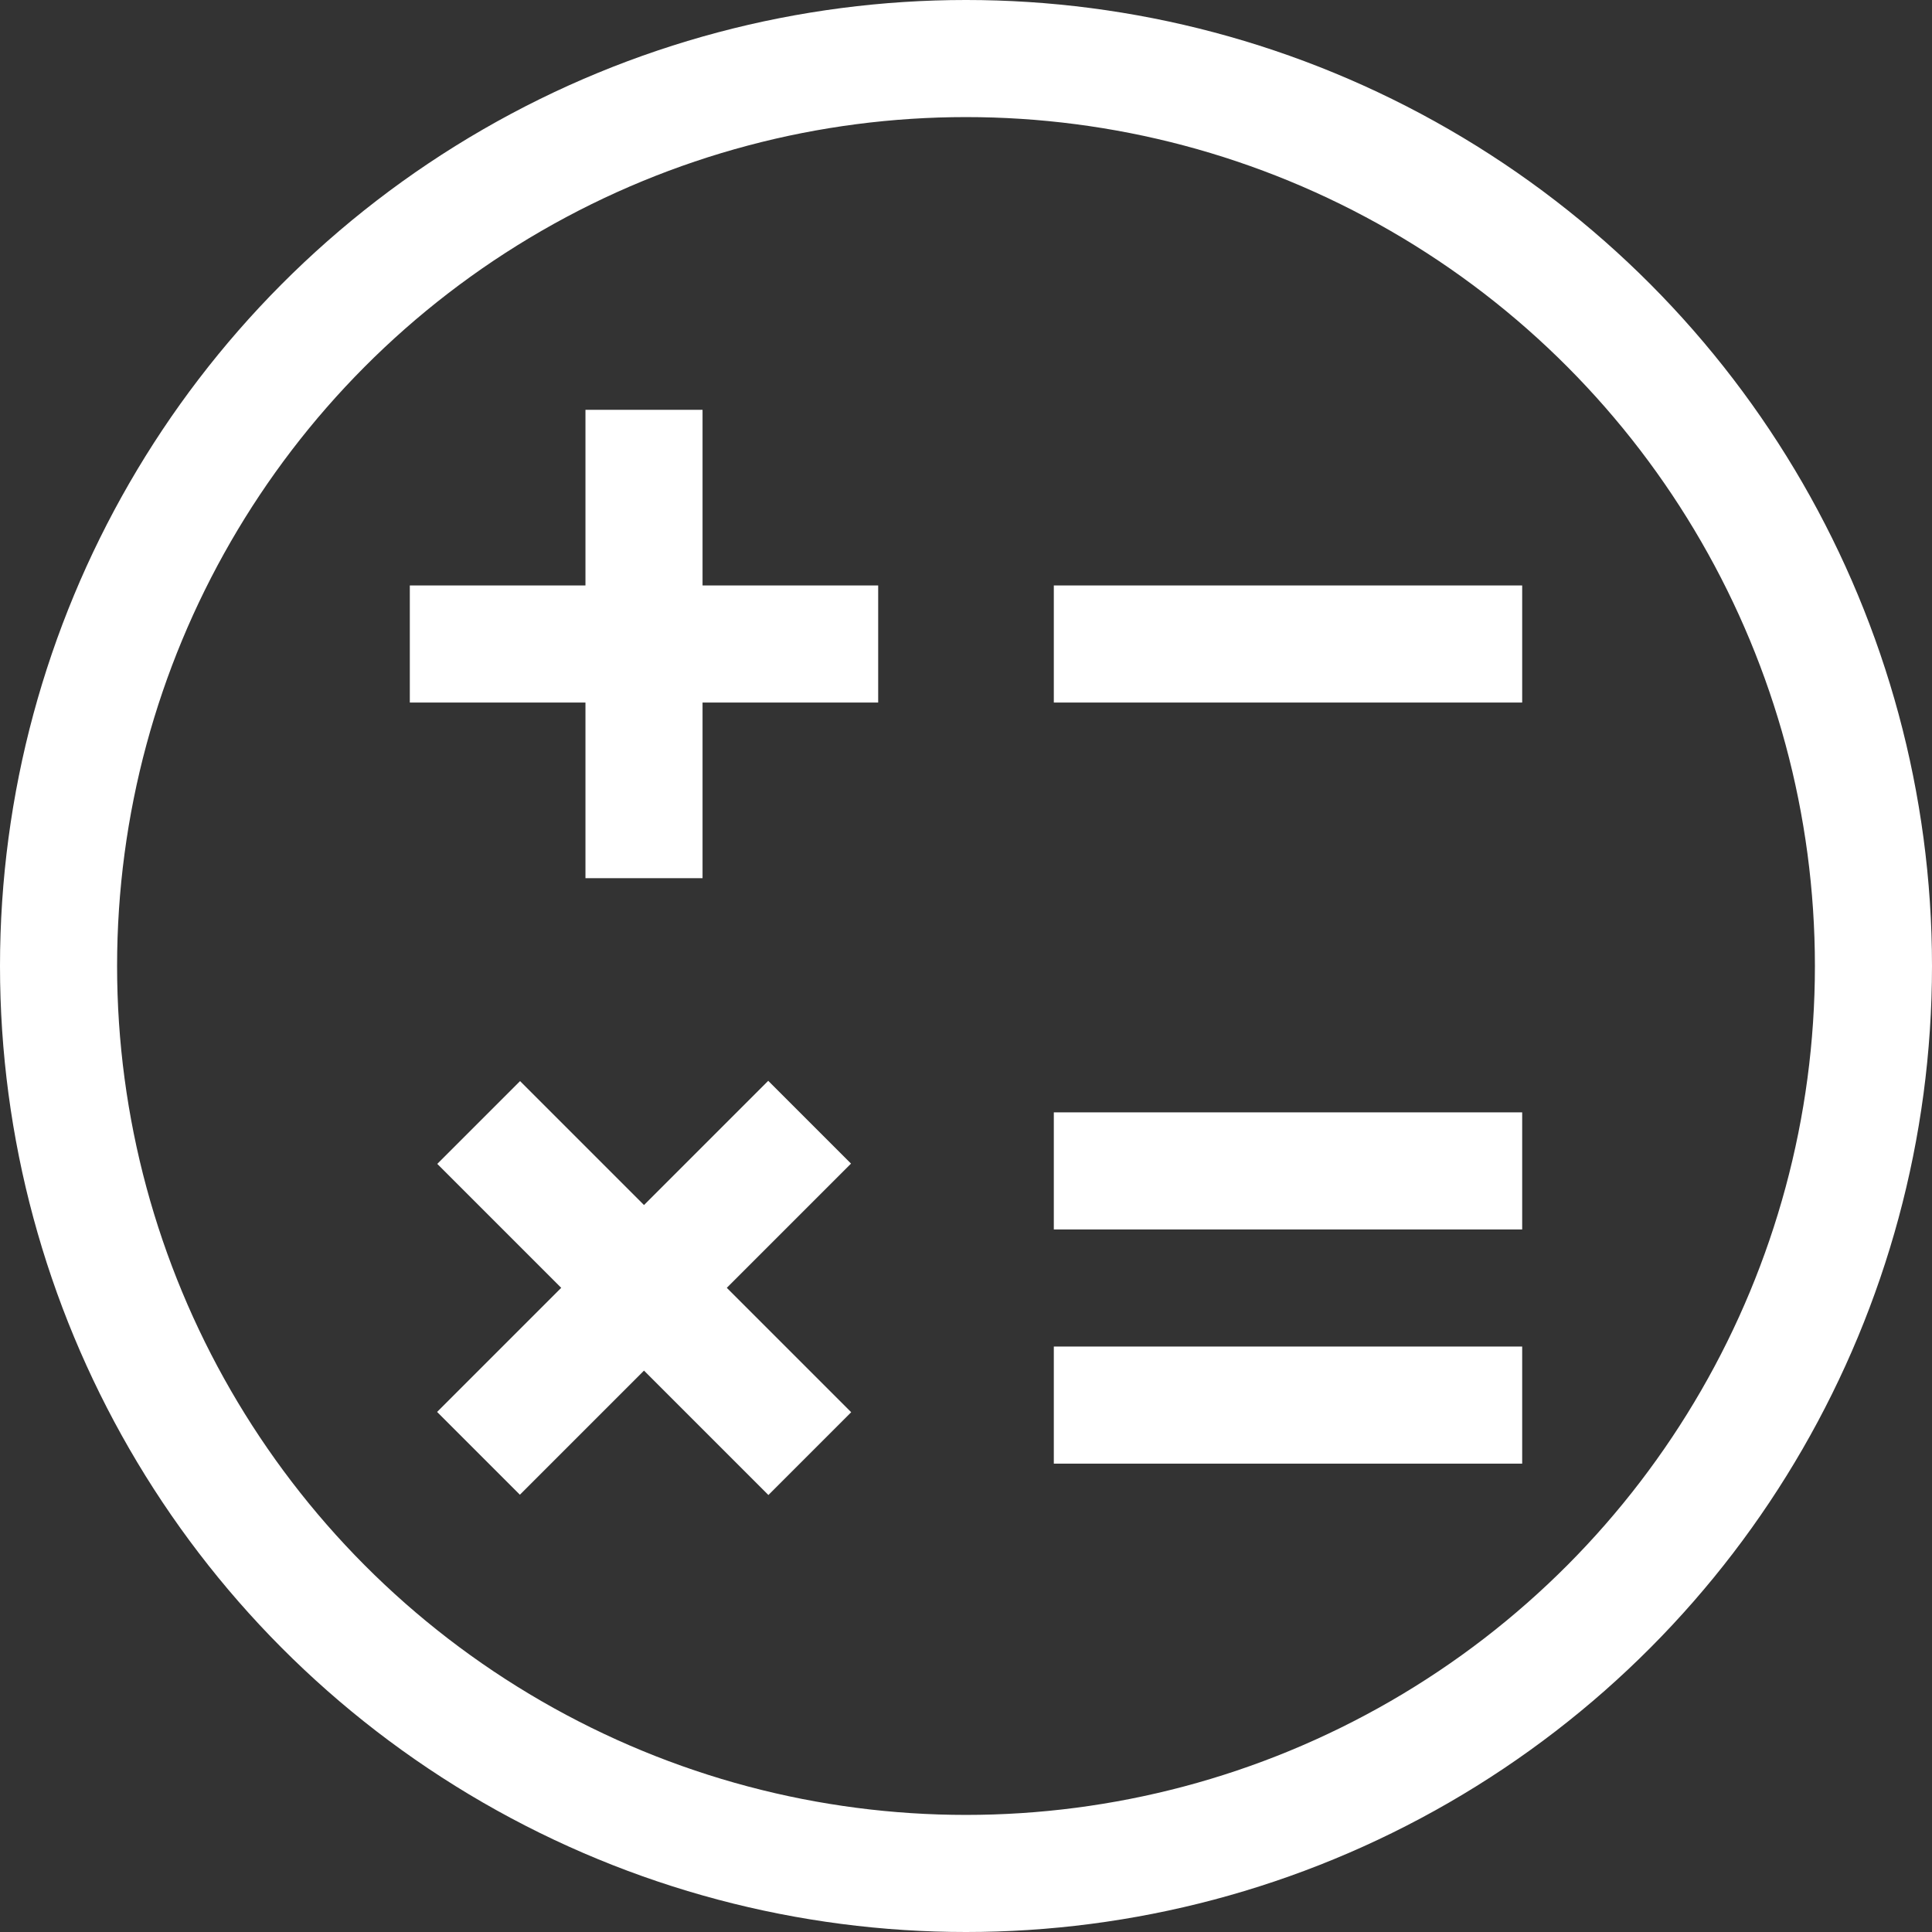
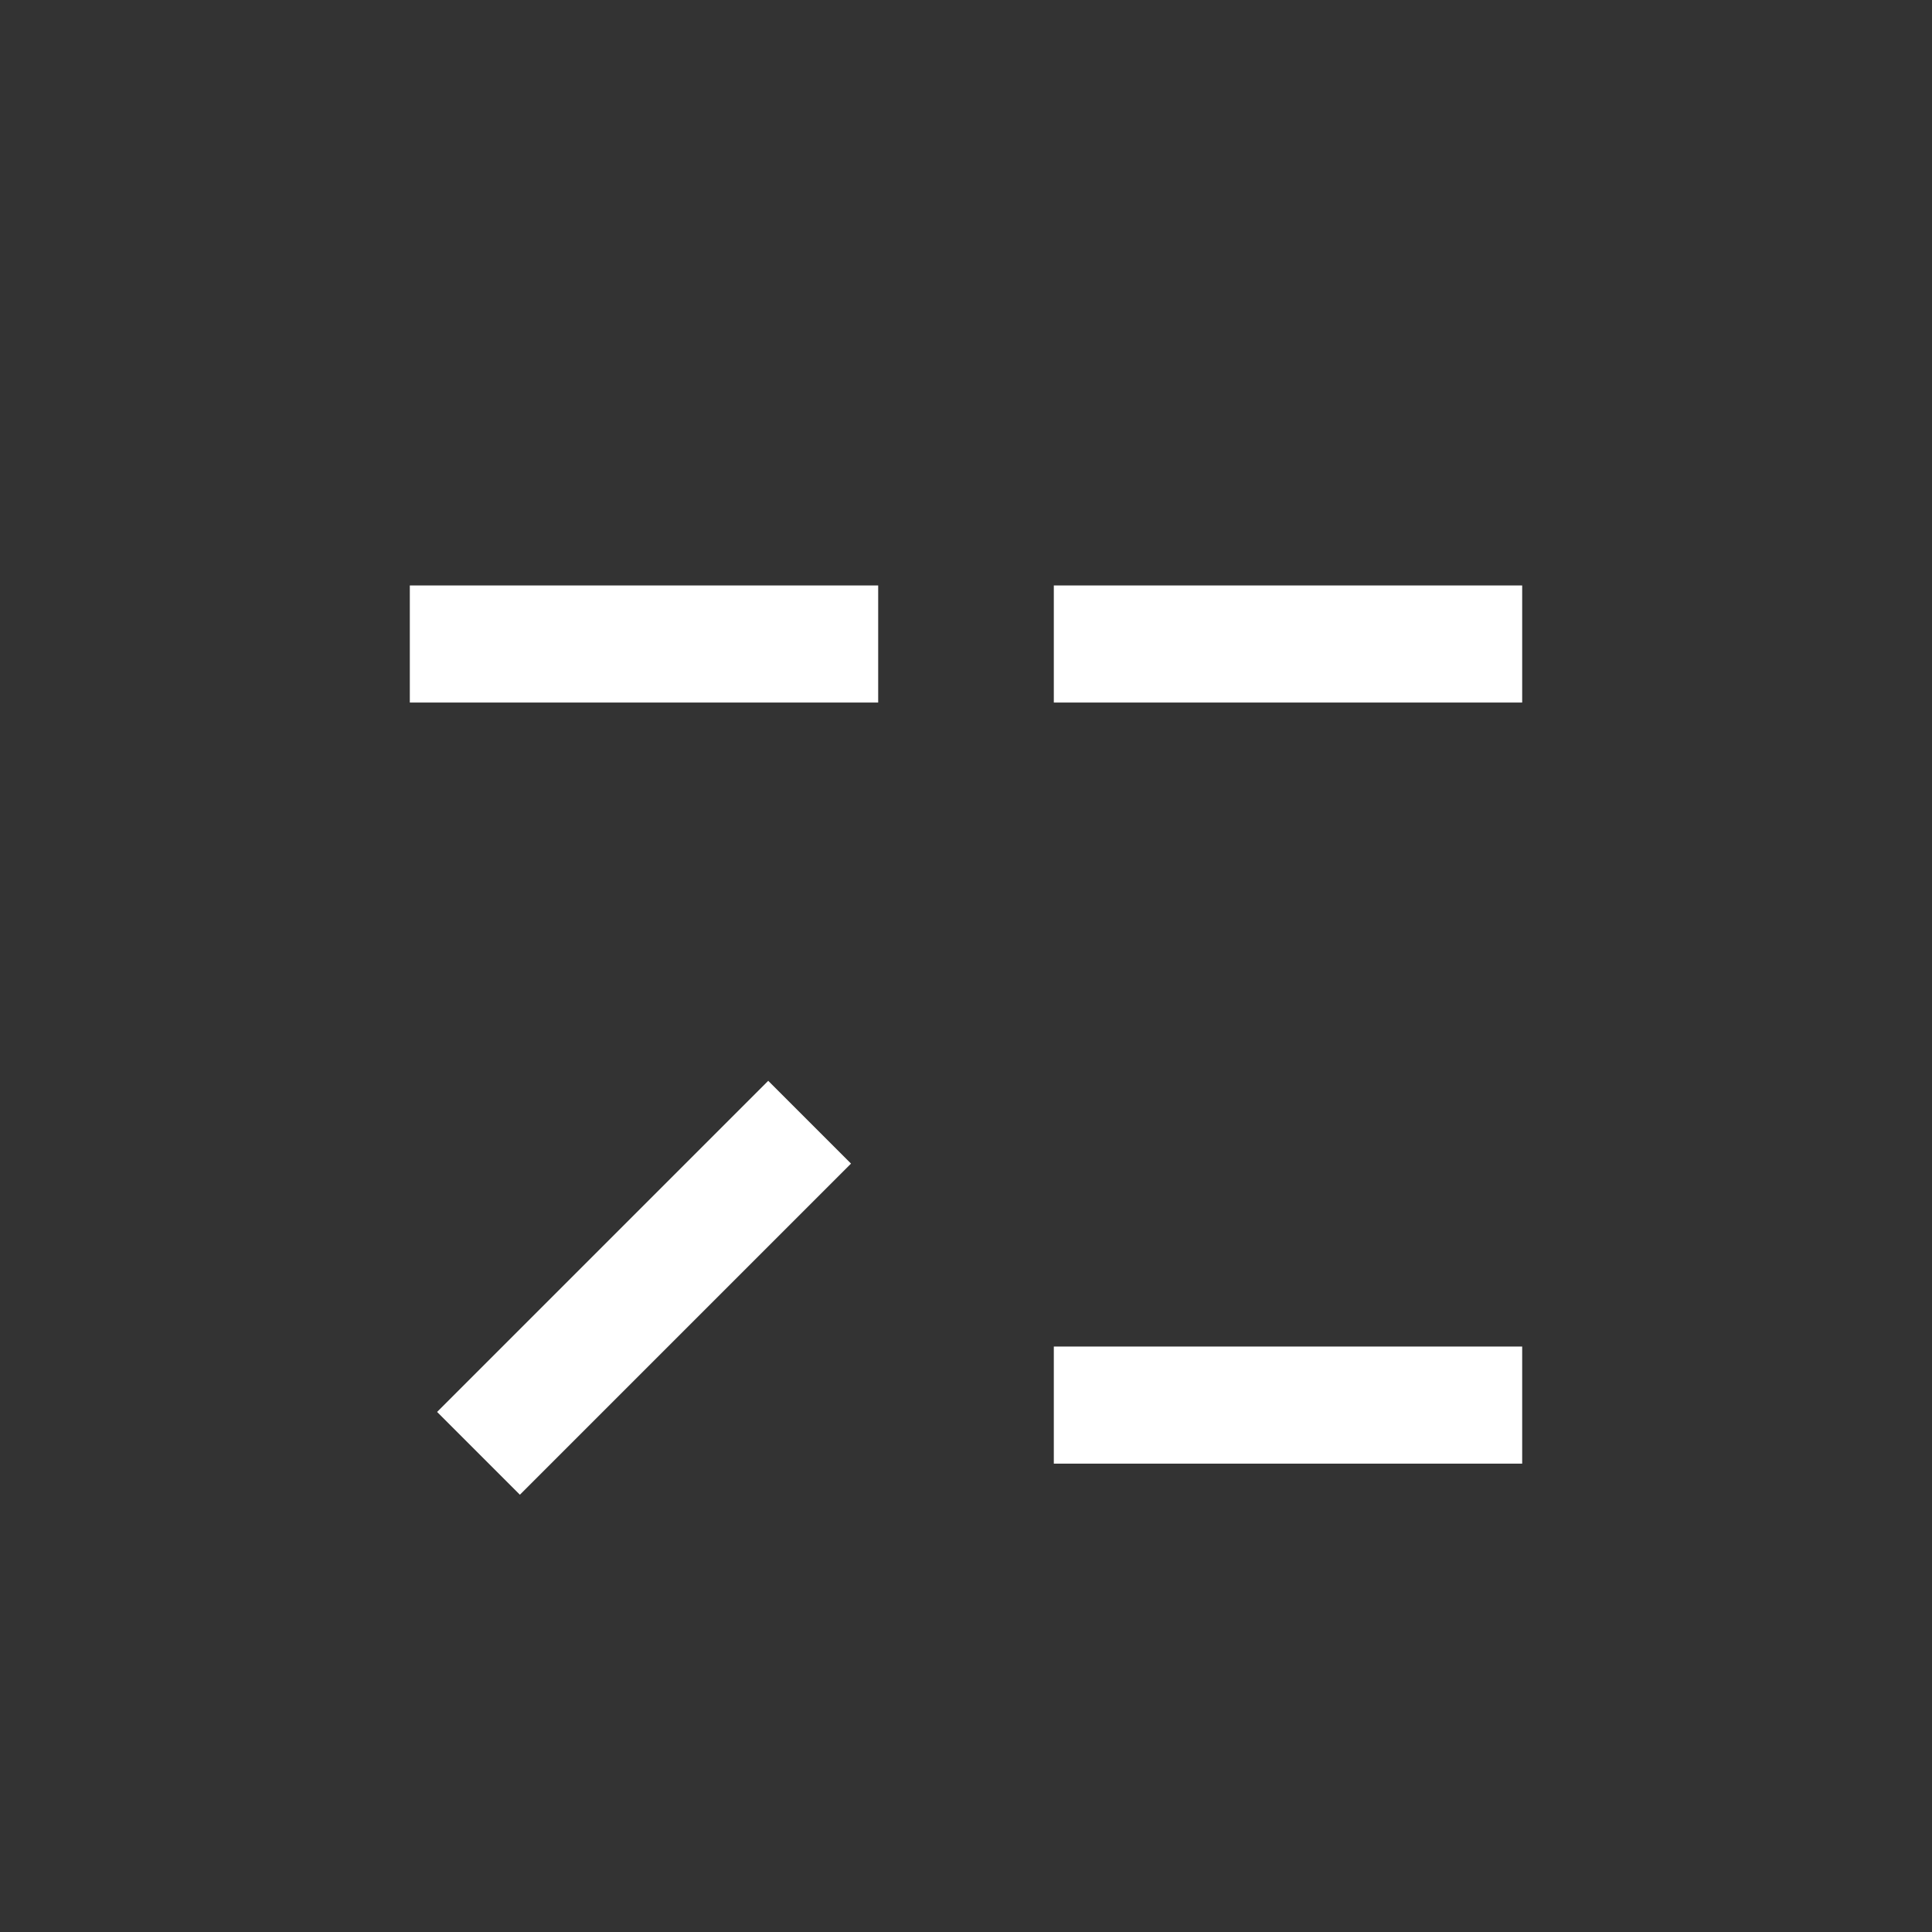
<svg xmlns="http://www.w3.org/2000/svg" width="33" height="33" fill="none">
  <rect width="100%" height="100%" fill="#333333" stroke="none" />
  <g class="fills">
    <rect rx="0" ry="0" width="33" height="33" transform="matrix(1, 0, 0, 1, 0, 0)" class="frame-background" />
  </g>
  <g class="frame-children">
-     <ellipse cx="16.5" cy="16.5" rx="16.5" ry="16.5" transform="matrix(1, 0, 0, 1, 0, 0)" class="fills" />
    <g class="strokes">
      <g class="inner-stroke-shape" transform="matrix(1, 0, 0, 1, 0, 0)">
        <defs>
          <clipPath id="b">
            <use href="#a" />
          </clipPath>
-           <ellipse cx="16.5" cy="16.5" rx="16.5" ry="16.5" id="a" style="fill: none; stroke-width: 4; stroke: rgb(255, 255, 255); stroke-opacity: 1;" />
        </defs>
        <use href="#a" clip-path="url('#b')" />
      </g>
    </g>
-     <rect rx="0" ry="0" x="10" y="7" transform="matrix(1, 0, 0, 1, 0, 0)" width="2" height="8" style="fill: rgb(255, 255, 255); fill-opacity: 1;" class="fills" />
    <rect rx="0" ry="0" x="10" y="7" transform="matrix(0, 1, -1, 0, 22, 0)" width="2" height="8" style="fill: rgb(255, 255, 255); fill-opacity: 1;" class="fills" />
    <rect rx="0" ry="0" x="10" y="18" transform="matrix(0.707, 0.707, -0.707, 0.707, 18.778, -1.335)" width="2" height="8" style="fill: rgb(255, 255, 255); fill-opacity: 1;" class="fills" />
-     <rect rx="0" ry="0" x="10" y="18" transform="matrix(-0.707, 0.707, -0.707, -0.707, 34.335, 29.778)" width="2" height="8" style="fill: rgb(255, 255, 255); fill-opacity: 1;" class="fills" />
    <rect rx="0" ry="0" x="21" y="7" transform="matrix(0, 1, -1, 0, 33, -11)" width="2" height="8" style="fill: rgb(255, 255, 255); fill-opacity: 1;" class="fills" />
-     <rect rx="0" ry="0" x="21" y="16" transform="matrix(0, 1, -1, 0, 42, -2)" width="2" height="8" style="fill: rgb(255, 255, 255); fill-opacity: 1;" class="fills" />
    <rect rx="0" ry="0" x="21" y="20" transform="matrix(0, 1, -1, 0, 46, 2)" width="2" height="8" style="fill: rgb(255, 255, 255); fill-opacity: 1;" class="fills" />
  </g>
</svg>